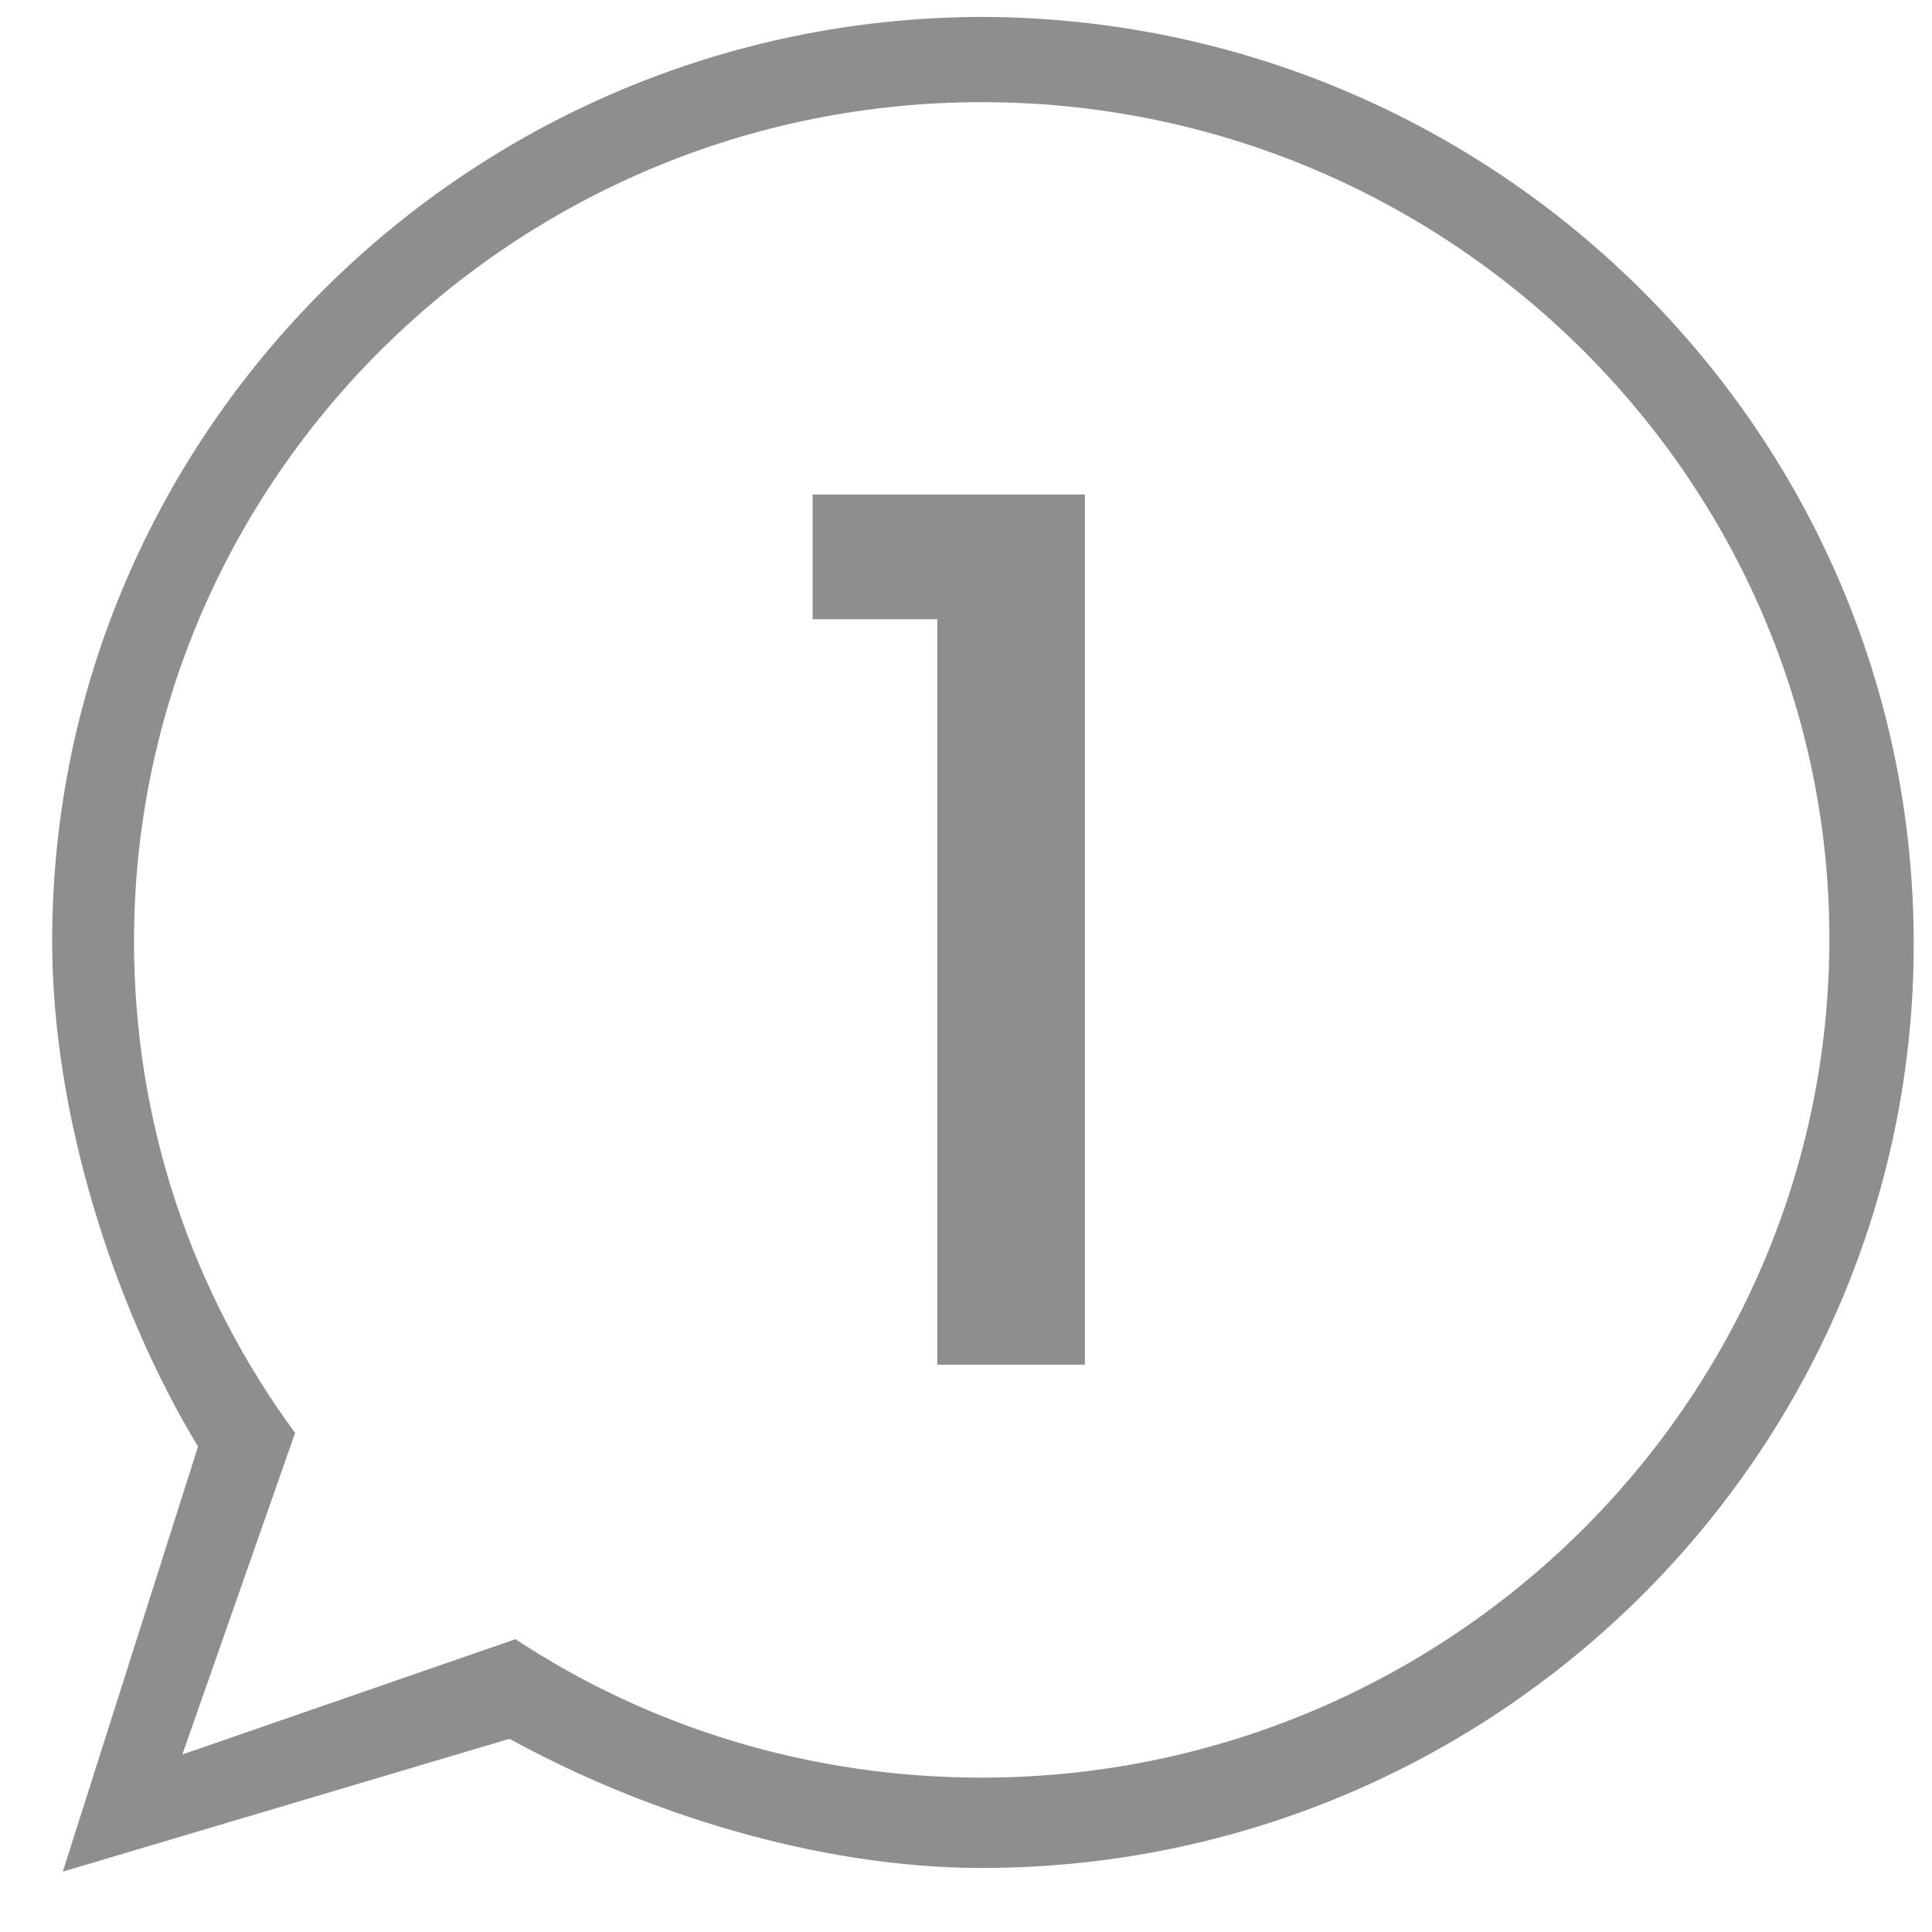
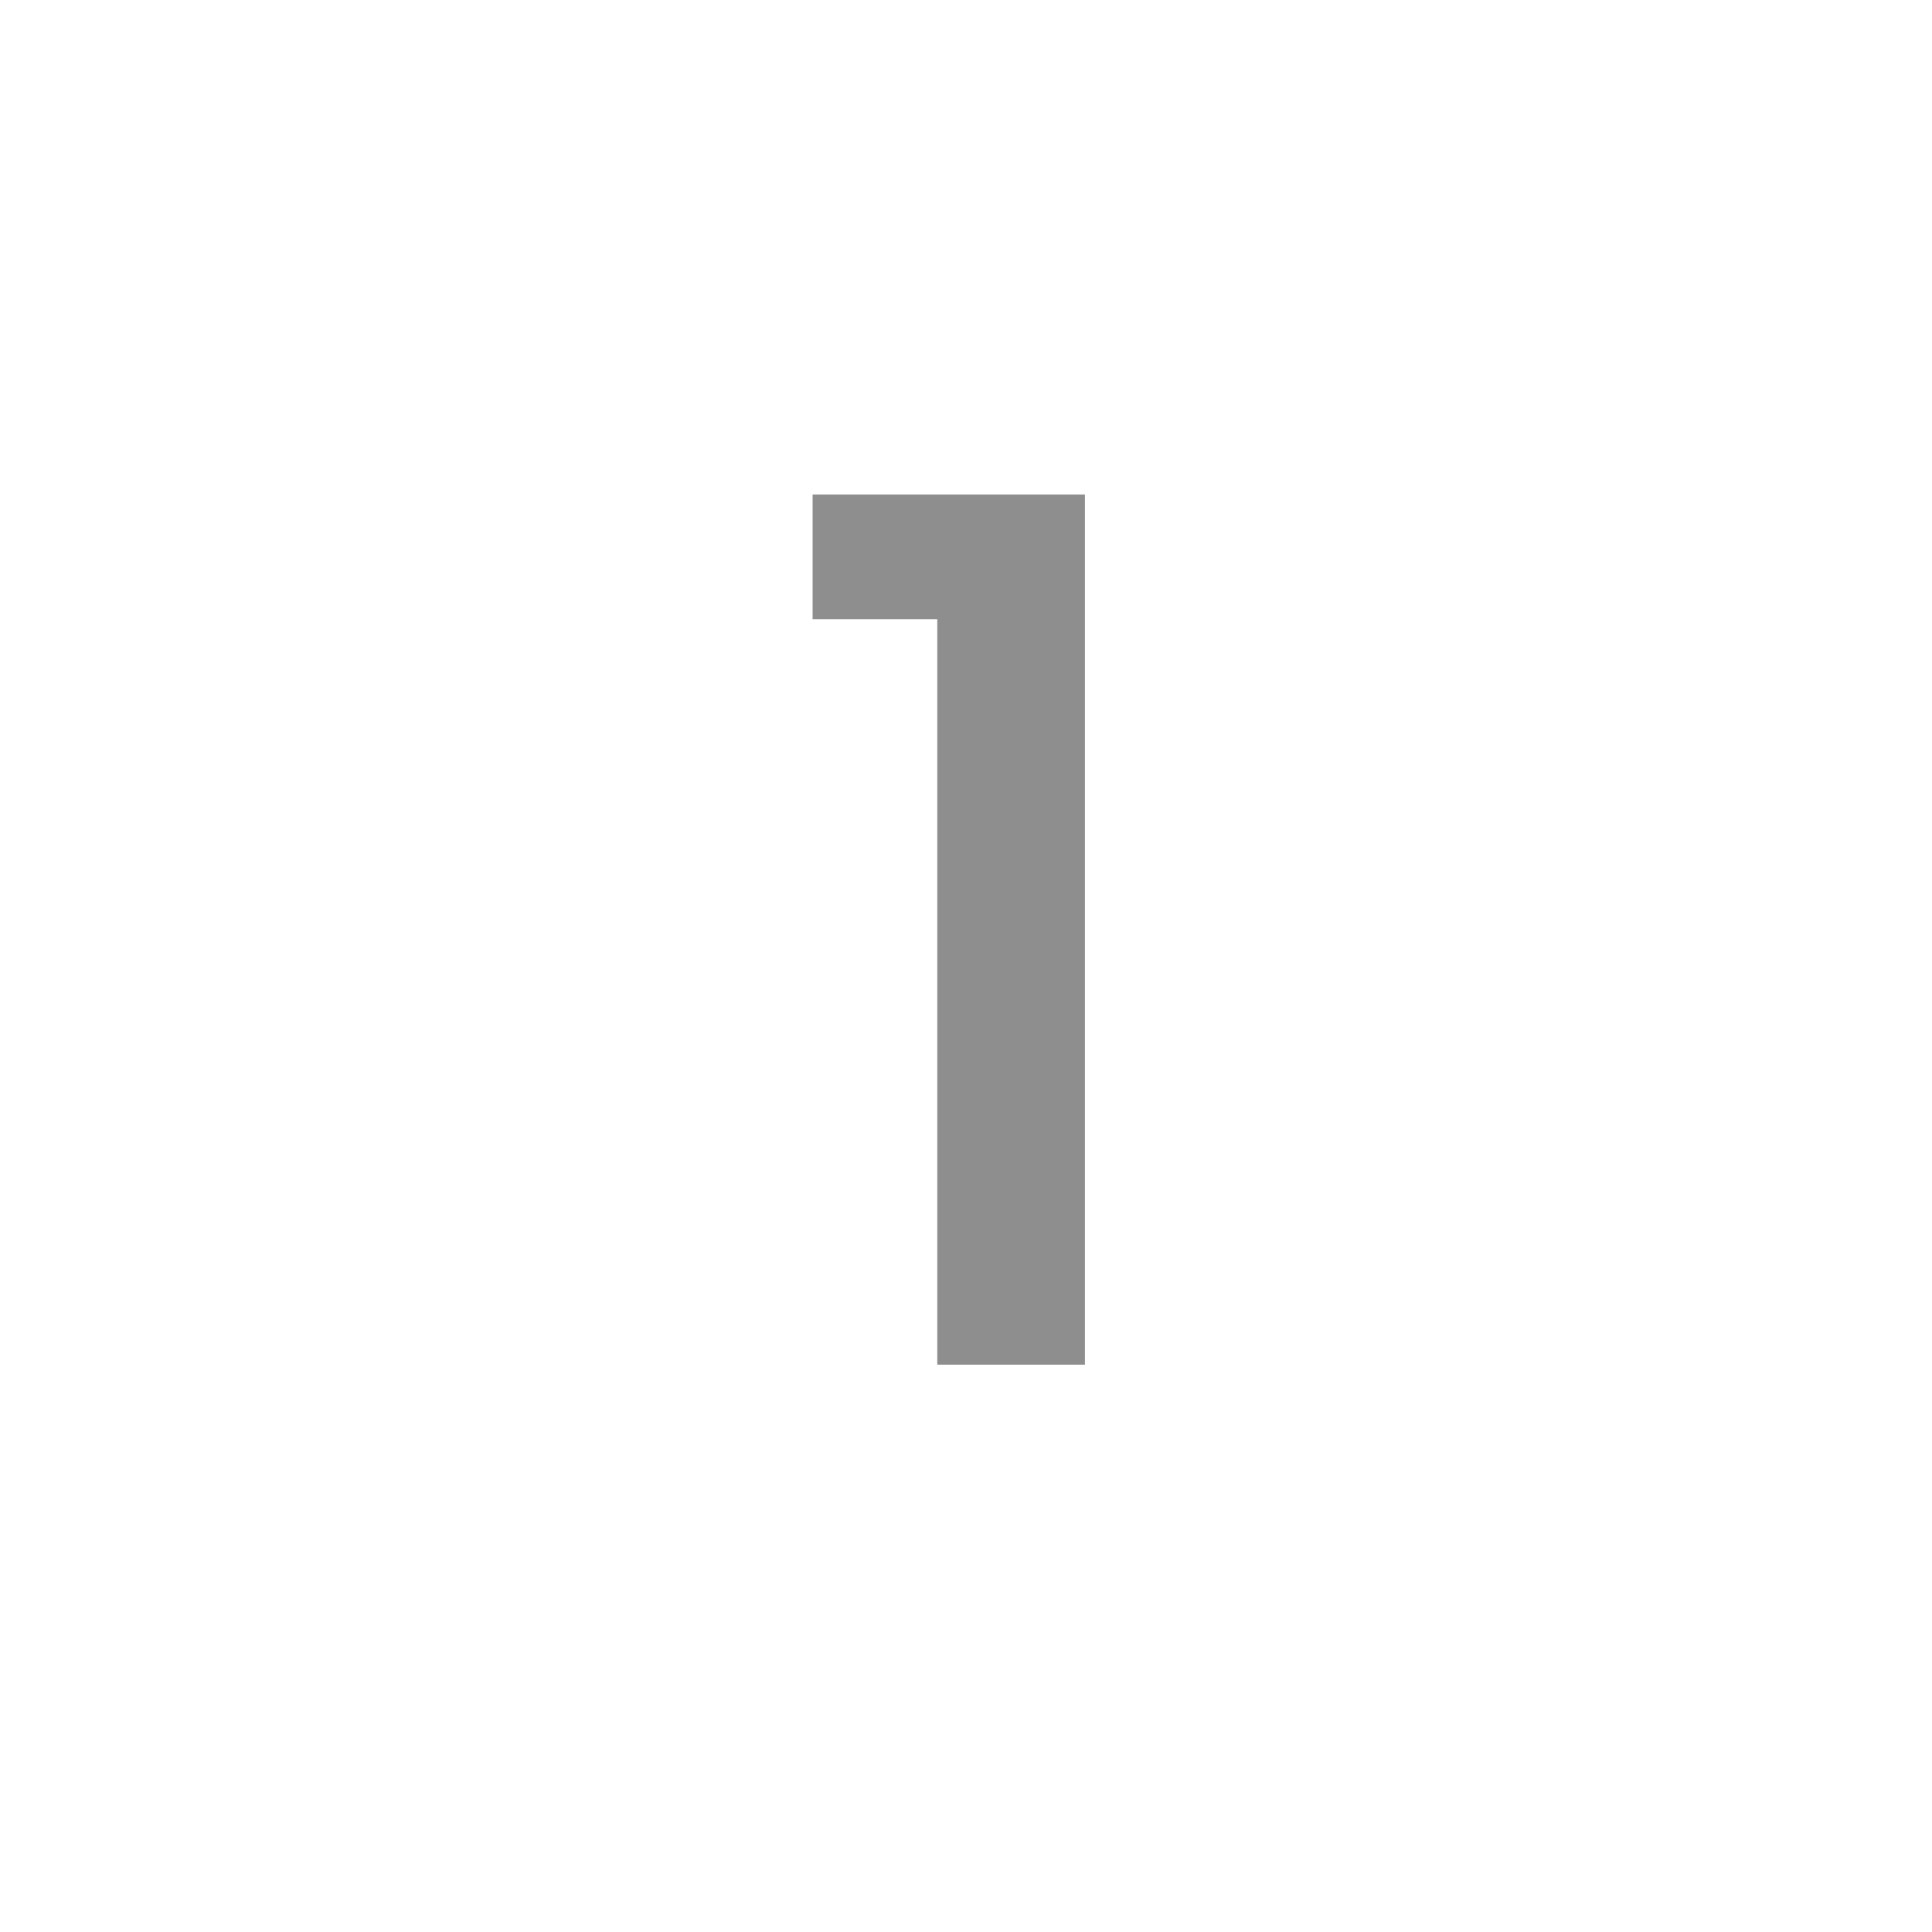
<svg xmlns="http://www.w3.org/2000/svg" version="1.1" id="圖層_1" x="0px" y="0px" width="50px" height="50px" viewBox="0 0 50 50" enable-background="new 0 0 50 50" xml:space="preserve">
  <g enable-background="new    ">
    <path fill="#8E8E8E" d="M21.03,16.025v-3.228h7.048v22.52h-3.821V16.025H21.03z" />
  </g>
-   <path id="path-1" fill="#8E8E8E" d="M49.527,24.425c0,13.177-10.813,23.918-24.124,23.918c-4.257,0-8.771-1.448-12.217-3.343  L1.625,48.438l3.5-11c-2.162-3.58-3.775-8.554-3.775-13.081c0-13.176,10.811-23.919,24.121-23.919  C38.717,0.506,49.527,11.182,49.527,24.425z M25.406,2.644c-12.066,0-21.938,9.725-21.938,21.717c0,4.753,1.536,9.141,4.169,12.724  l-2.918,8.321l8.622-2.984c3.437,2.27,7.605,3.583,12.066,3.583c12.063,0,21.937-9.724,21.937-21.715  C47.343,12.441,37.545,2.644,25.406,2.644z" />
</svg>